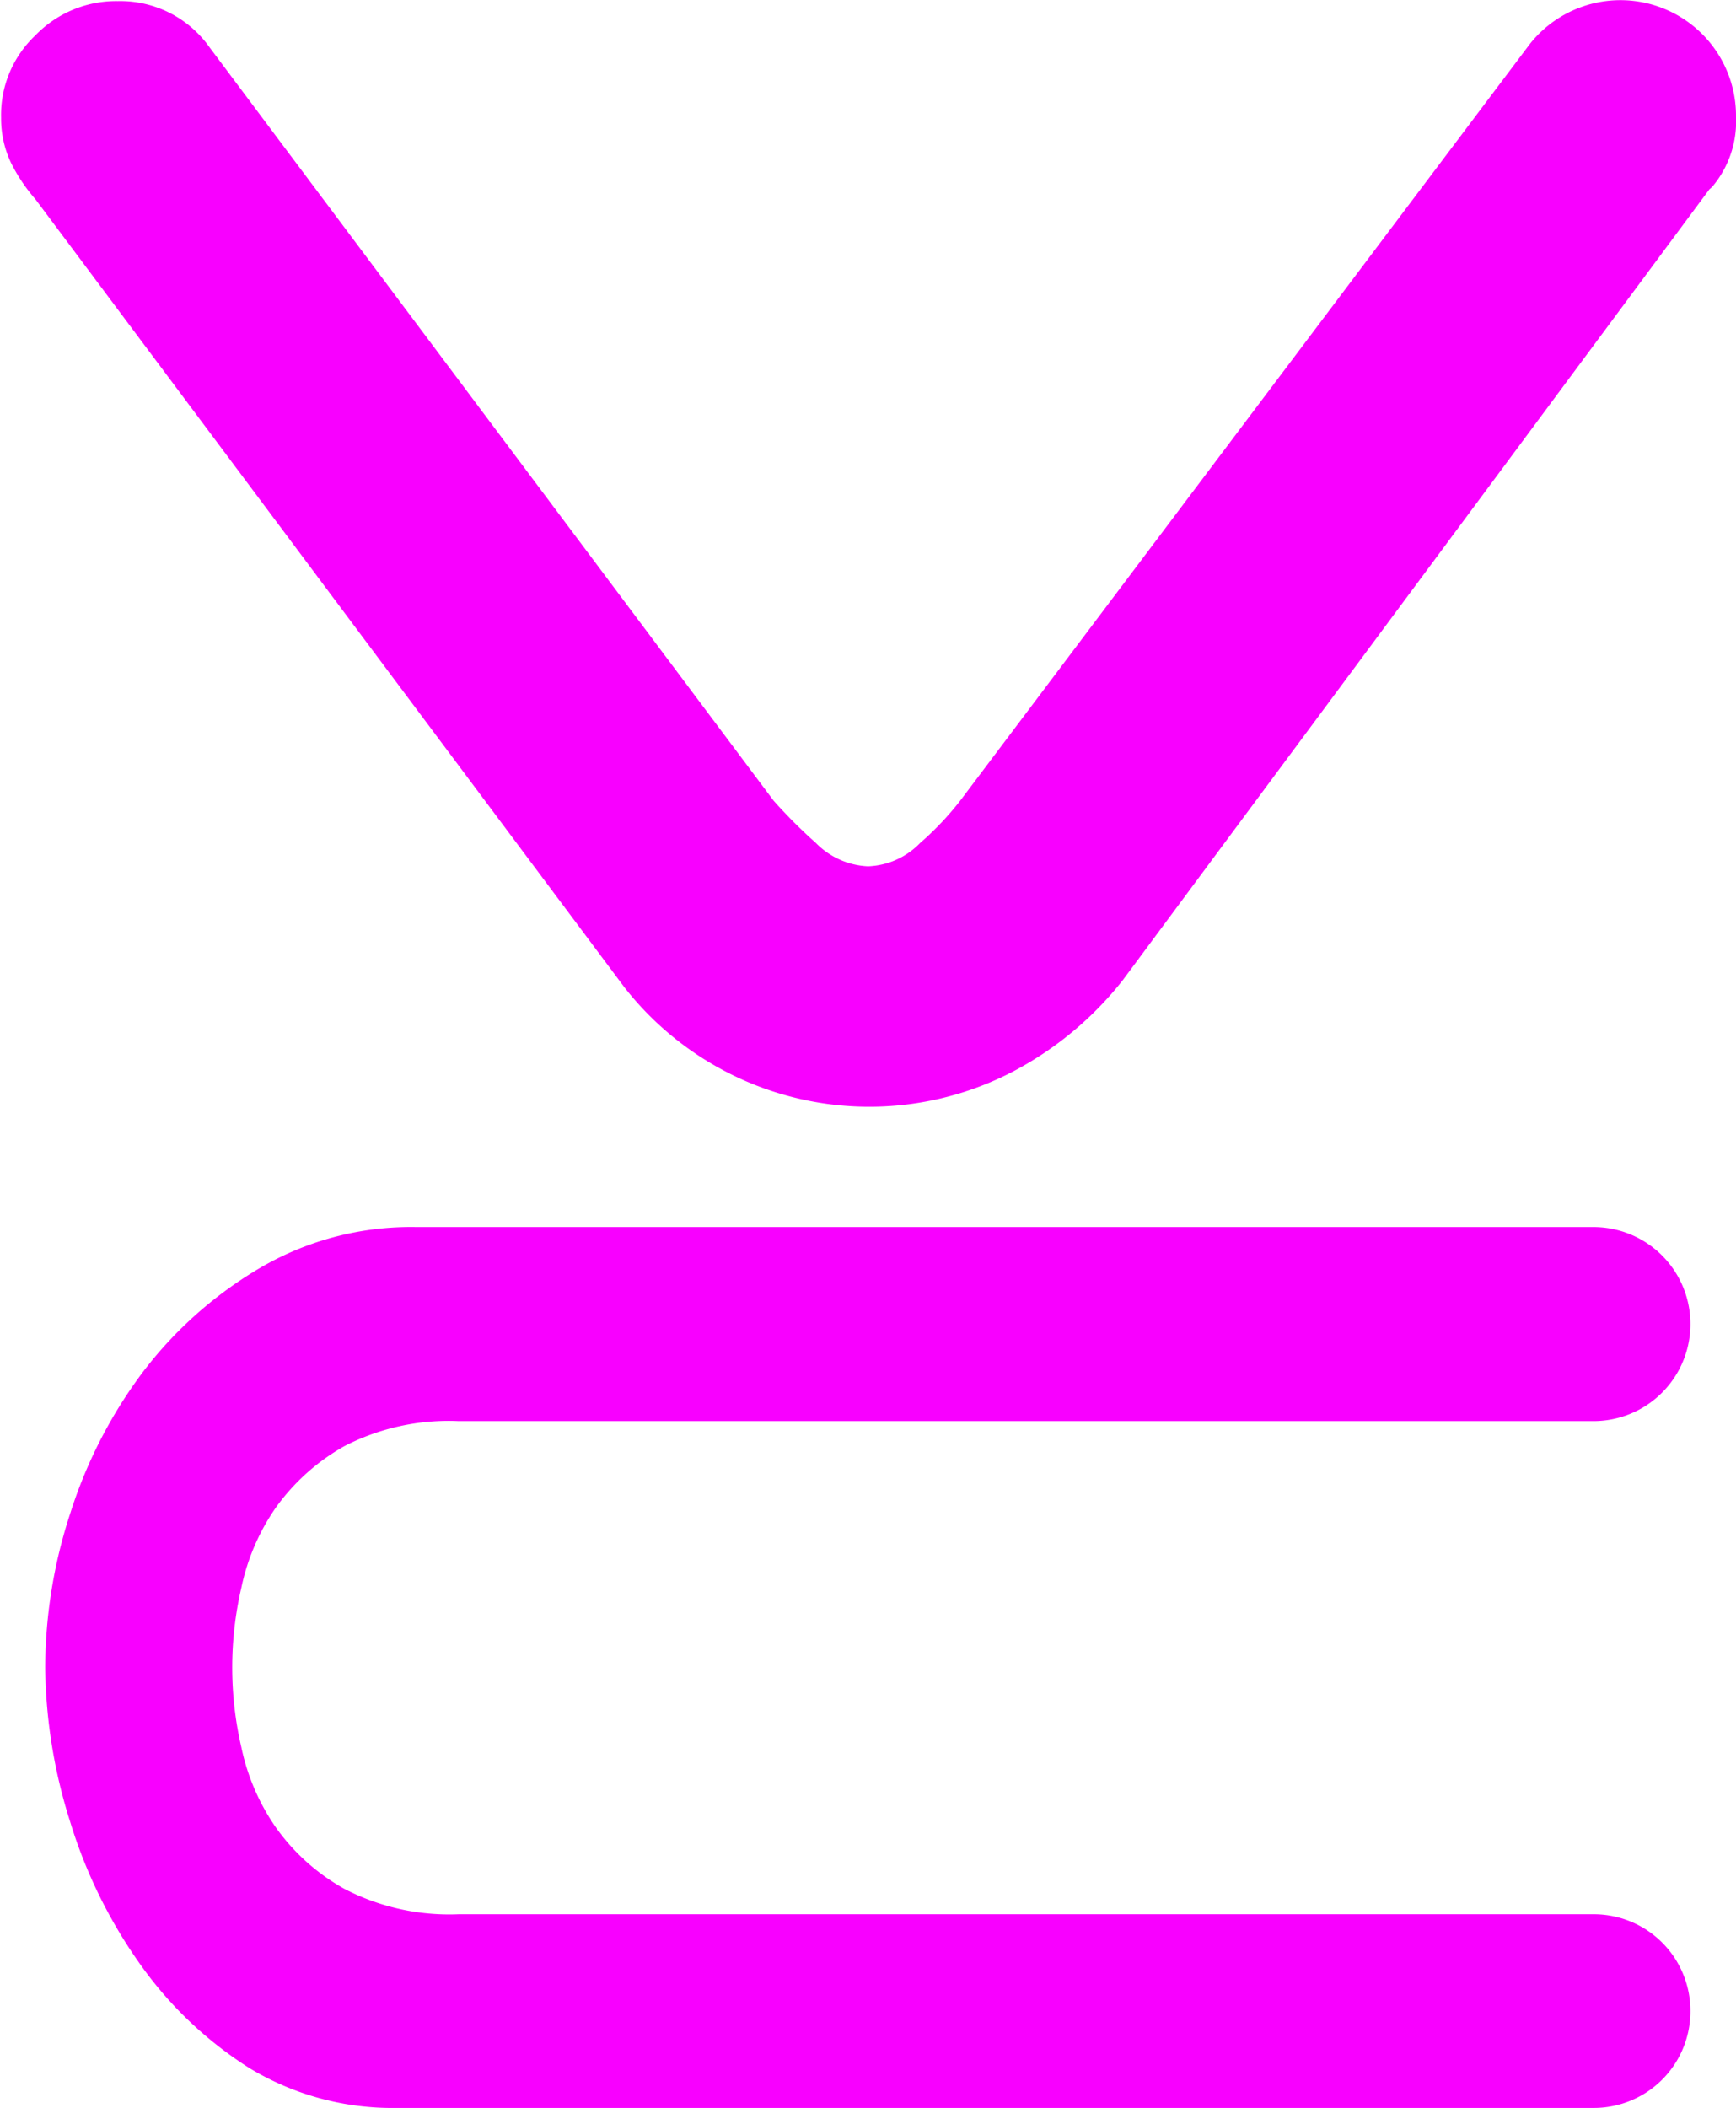
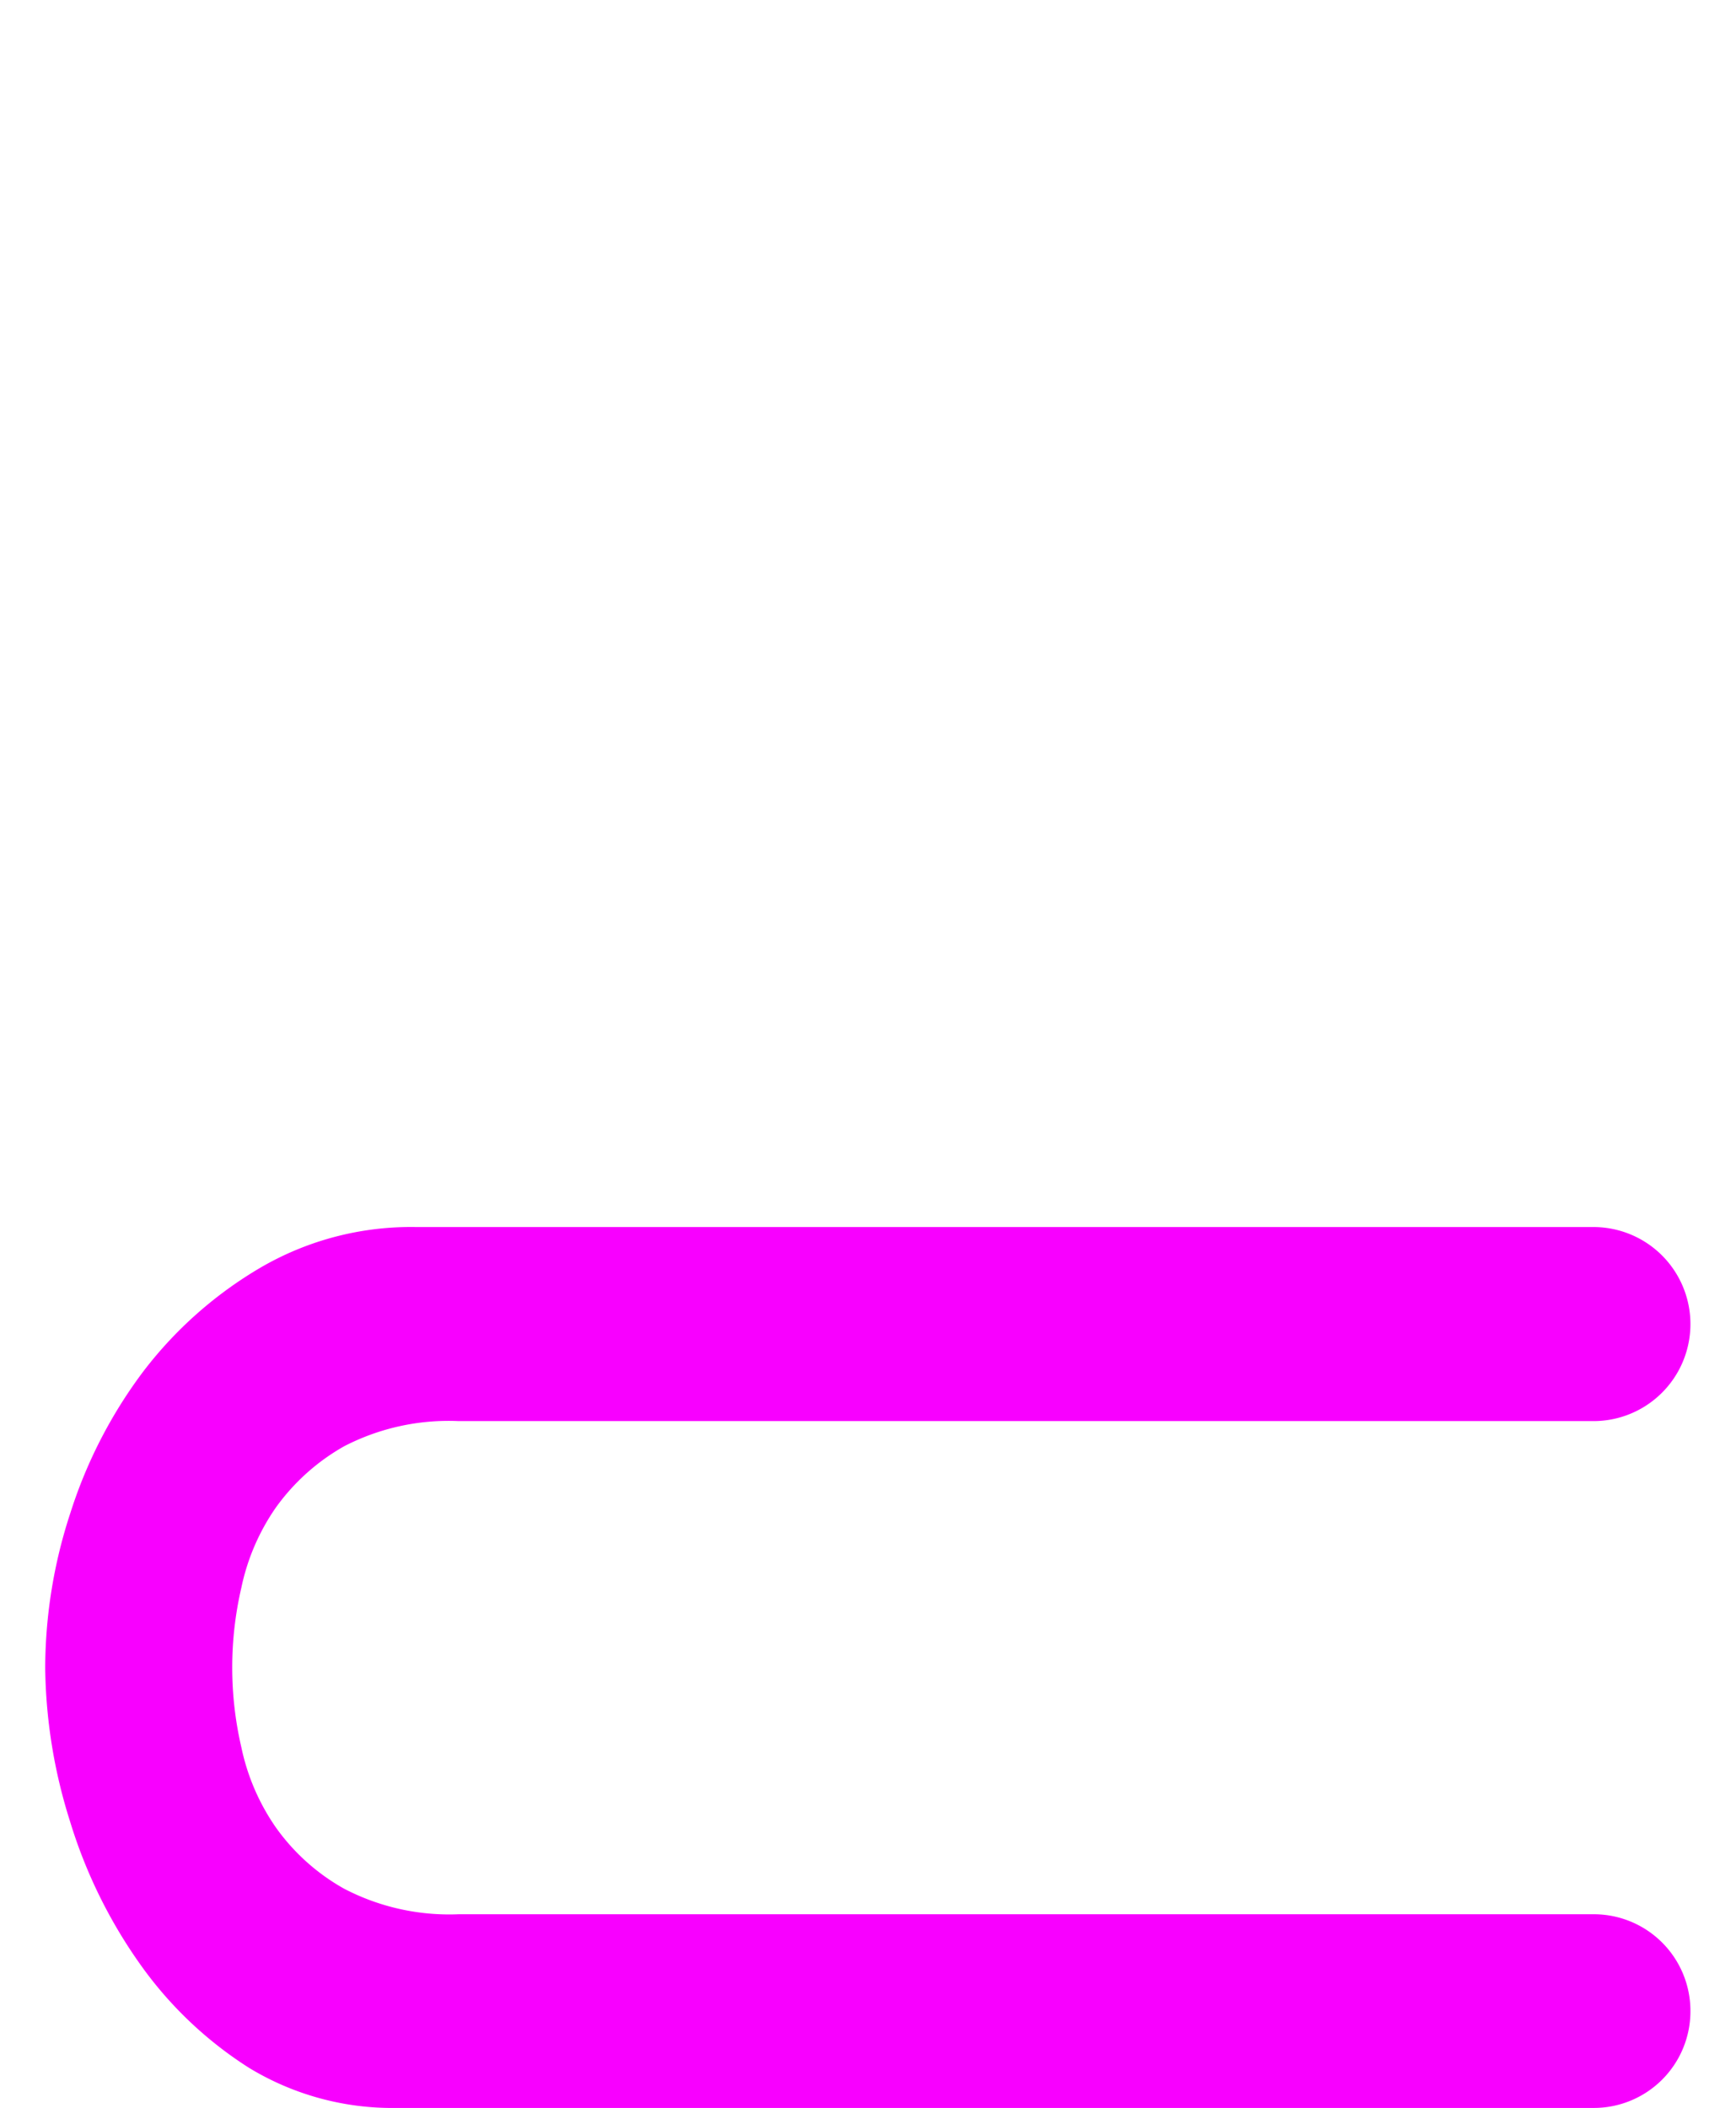
<svg xmlns="http://www.w3.org/2000/svg" id="Layer_1" data-name="Layer 1" viewBox="0 0 47.62 57.79">
  <defs>
    <style>.cls-1{fill:#f800ff;fill-rule:evenodd;}</style>
  </defs>
  <path class="cls-1" d="M387.66,155.77a13.68,13.68,0,0,1,.69-4.24,13,13,0,0,1,2-3.88,11.12,11.12,0,0,1,3.22-2.85,8.2,8.2,0,0,1,4.26-1.11h32.3a2.66,2.66,0,0,1,0,5.32H399a6.24,6.24,0,0,0-3.14.69,5.83,5.83,0,0,0-1.88,1.69,6,6,0,0,0-.94,2.19,9.67,9.67,0,0,0,0,4.37,6,6,0,0,0,.94,2.19,5.72,5.72,0,0,0,1.88,1.69,6.24,6.24,0,0,0,3.14.7h31.13a2.65,2.65,0,0,1,2.66,2.65,2.65,2.65,0,0,1-2.66,2.66H397.3a7.57,7.57,0,0,1-4.05-1.1,10.66,10.66,0,0,1-3-2.86,13.62,13.62,0,0,1-1.91-3.9A14.4,14.4,0,0,1,387.66,155.77Z" transform="translate(-386.42 -110.05)" />
-   <path class="cls-1" d="M428.39,111.25a3.17,3.17,0,0,1,5.65,2,2.77,2.77,0,0,1-.66,1.93l-.07.06-16.09,21.68a9.41,9.41,0,0,1-3,2.5,8.53,8.53,0,0,1-10.67-2.3l-16.16-21.61a4.67,4.67,0,0,1-.67-1,2.84,2.84,0,0,1-.27-1.23,3,3,0,0,1,.94-2.26,3.08,3.08,0,0,1,2.26-.94,3,3,0,0,1,2.52,1.27L407.64,132a14,14,0,0,0,1.16,1.16,2.13,2.13,0,0,0,1.43.64,2.09,2.09,0,0,0,1.43-.64,8.16,8.16,0,0,0,1.1-1.16Z" transform="translate(-386.42 -110.05)" />
</svg>